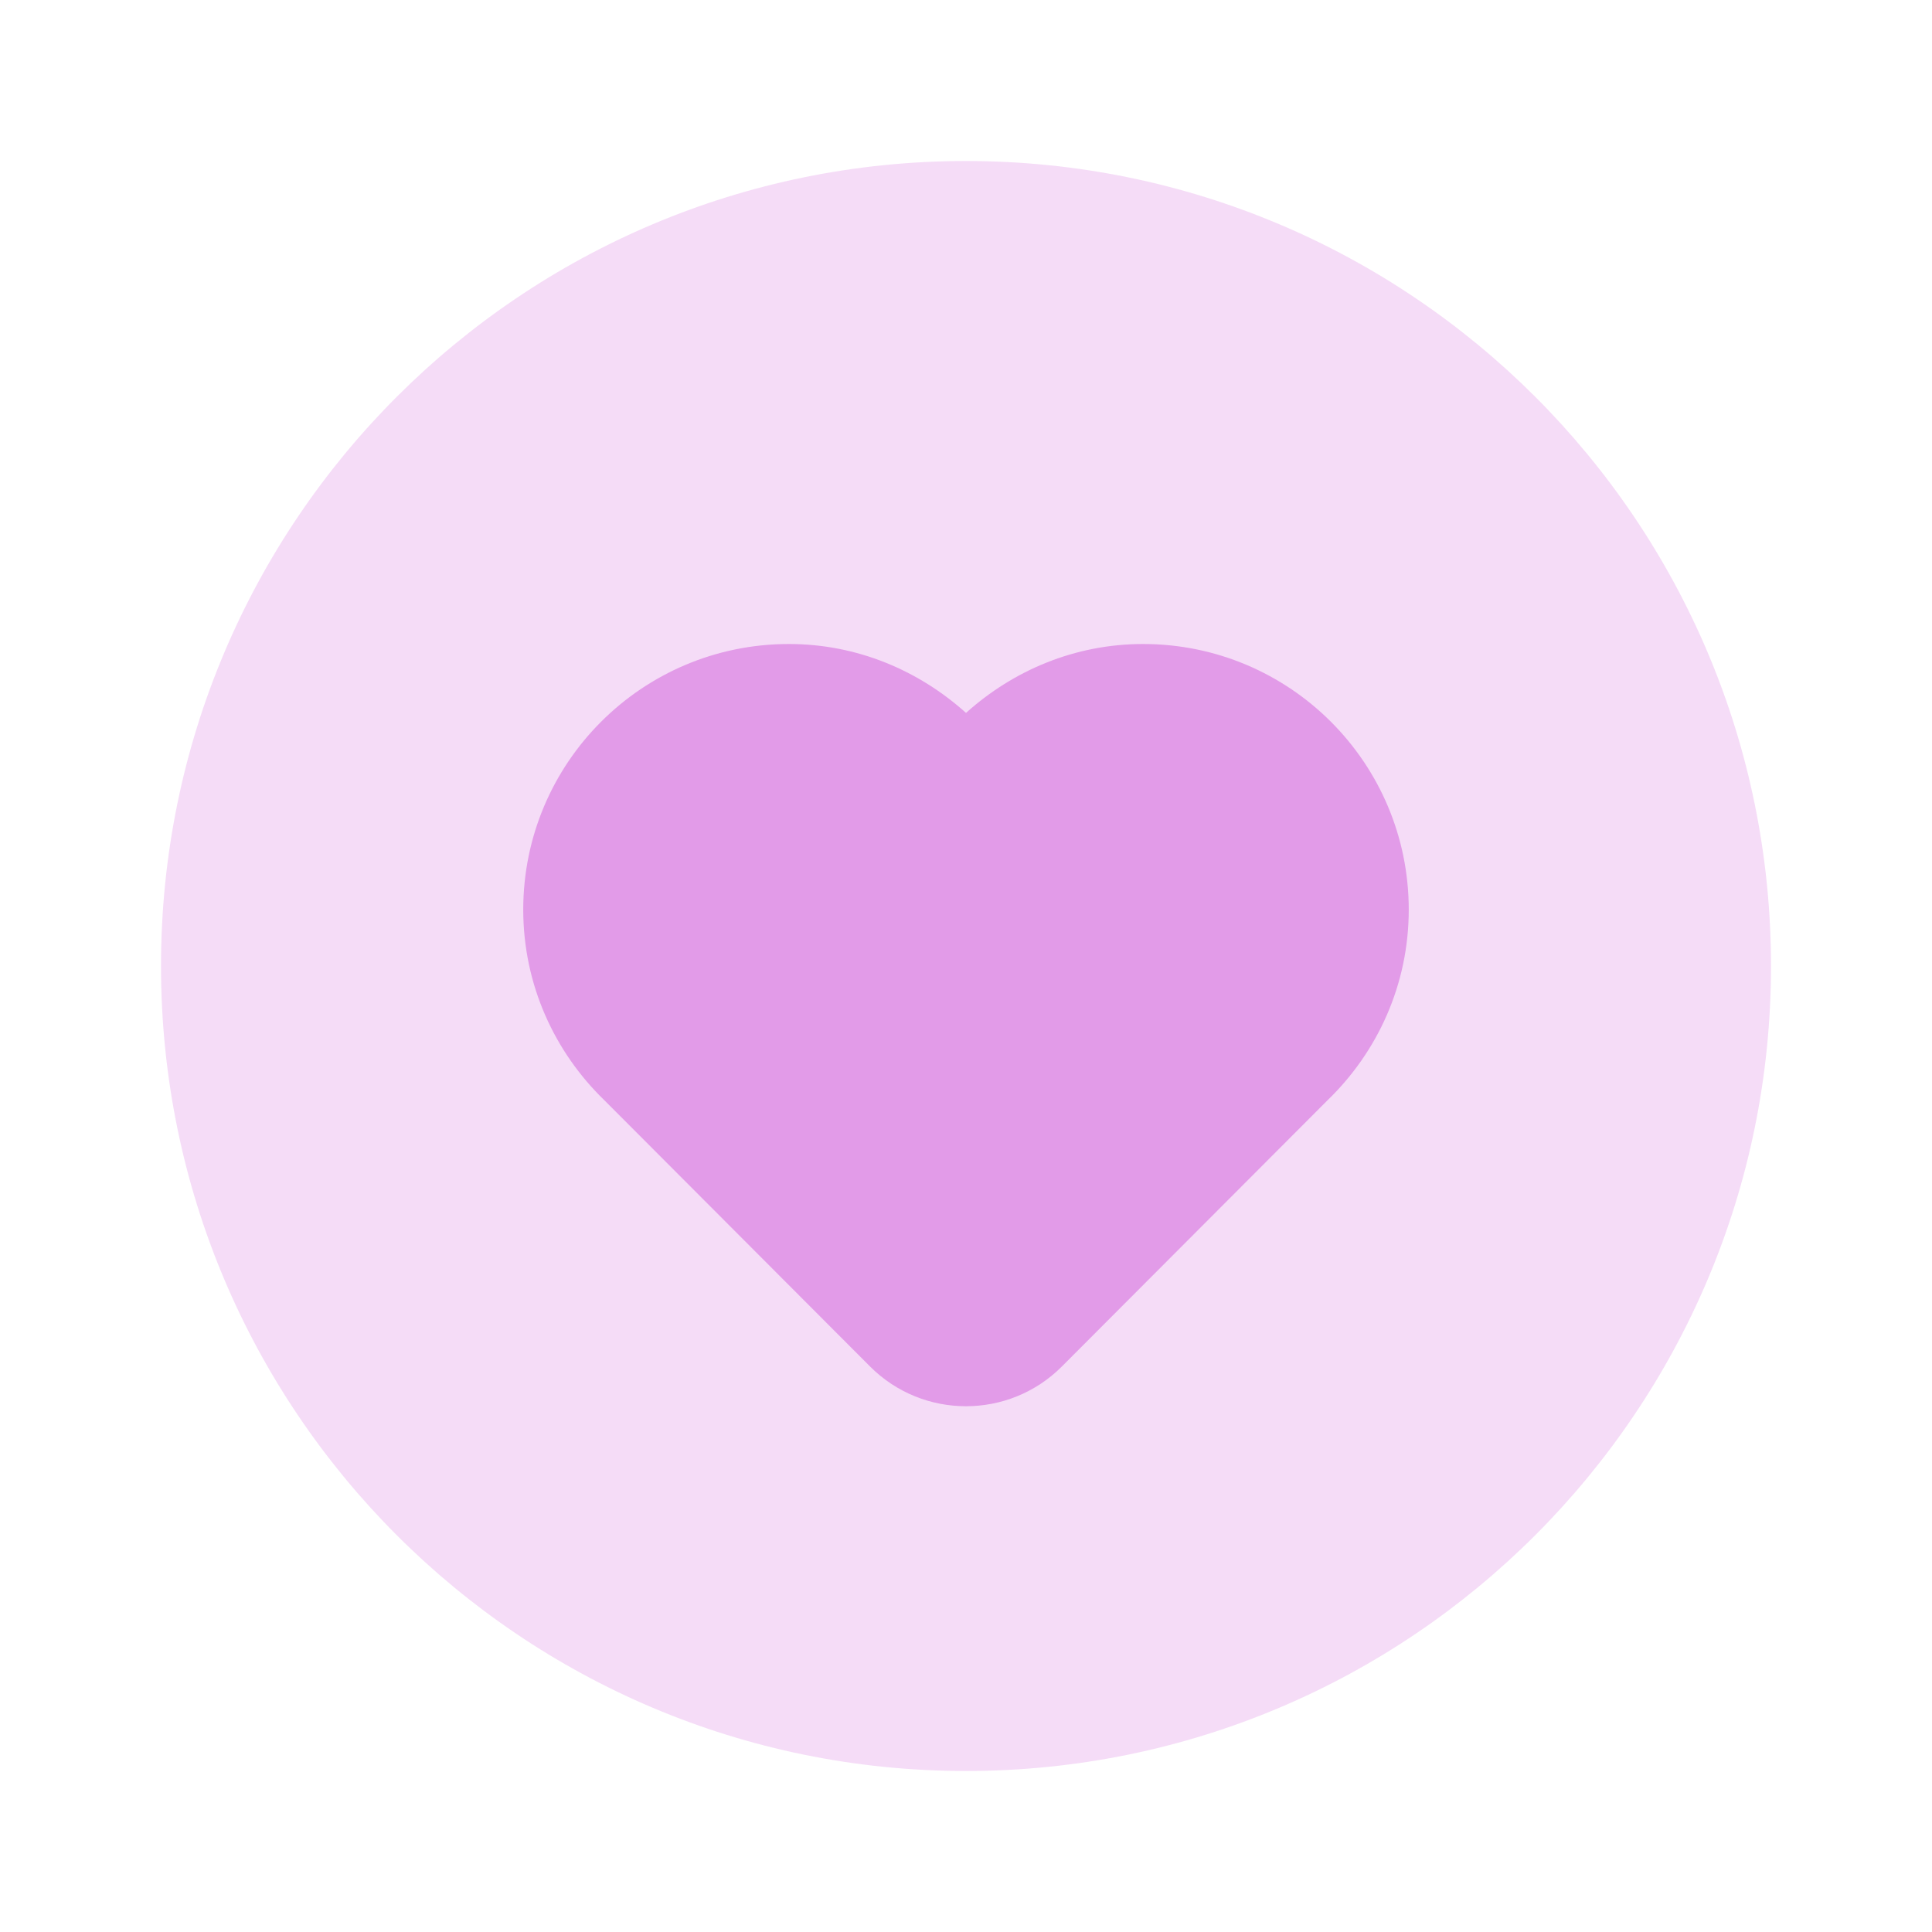
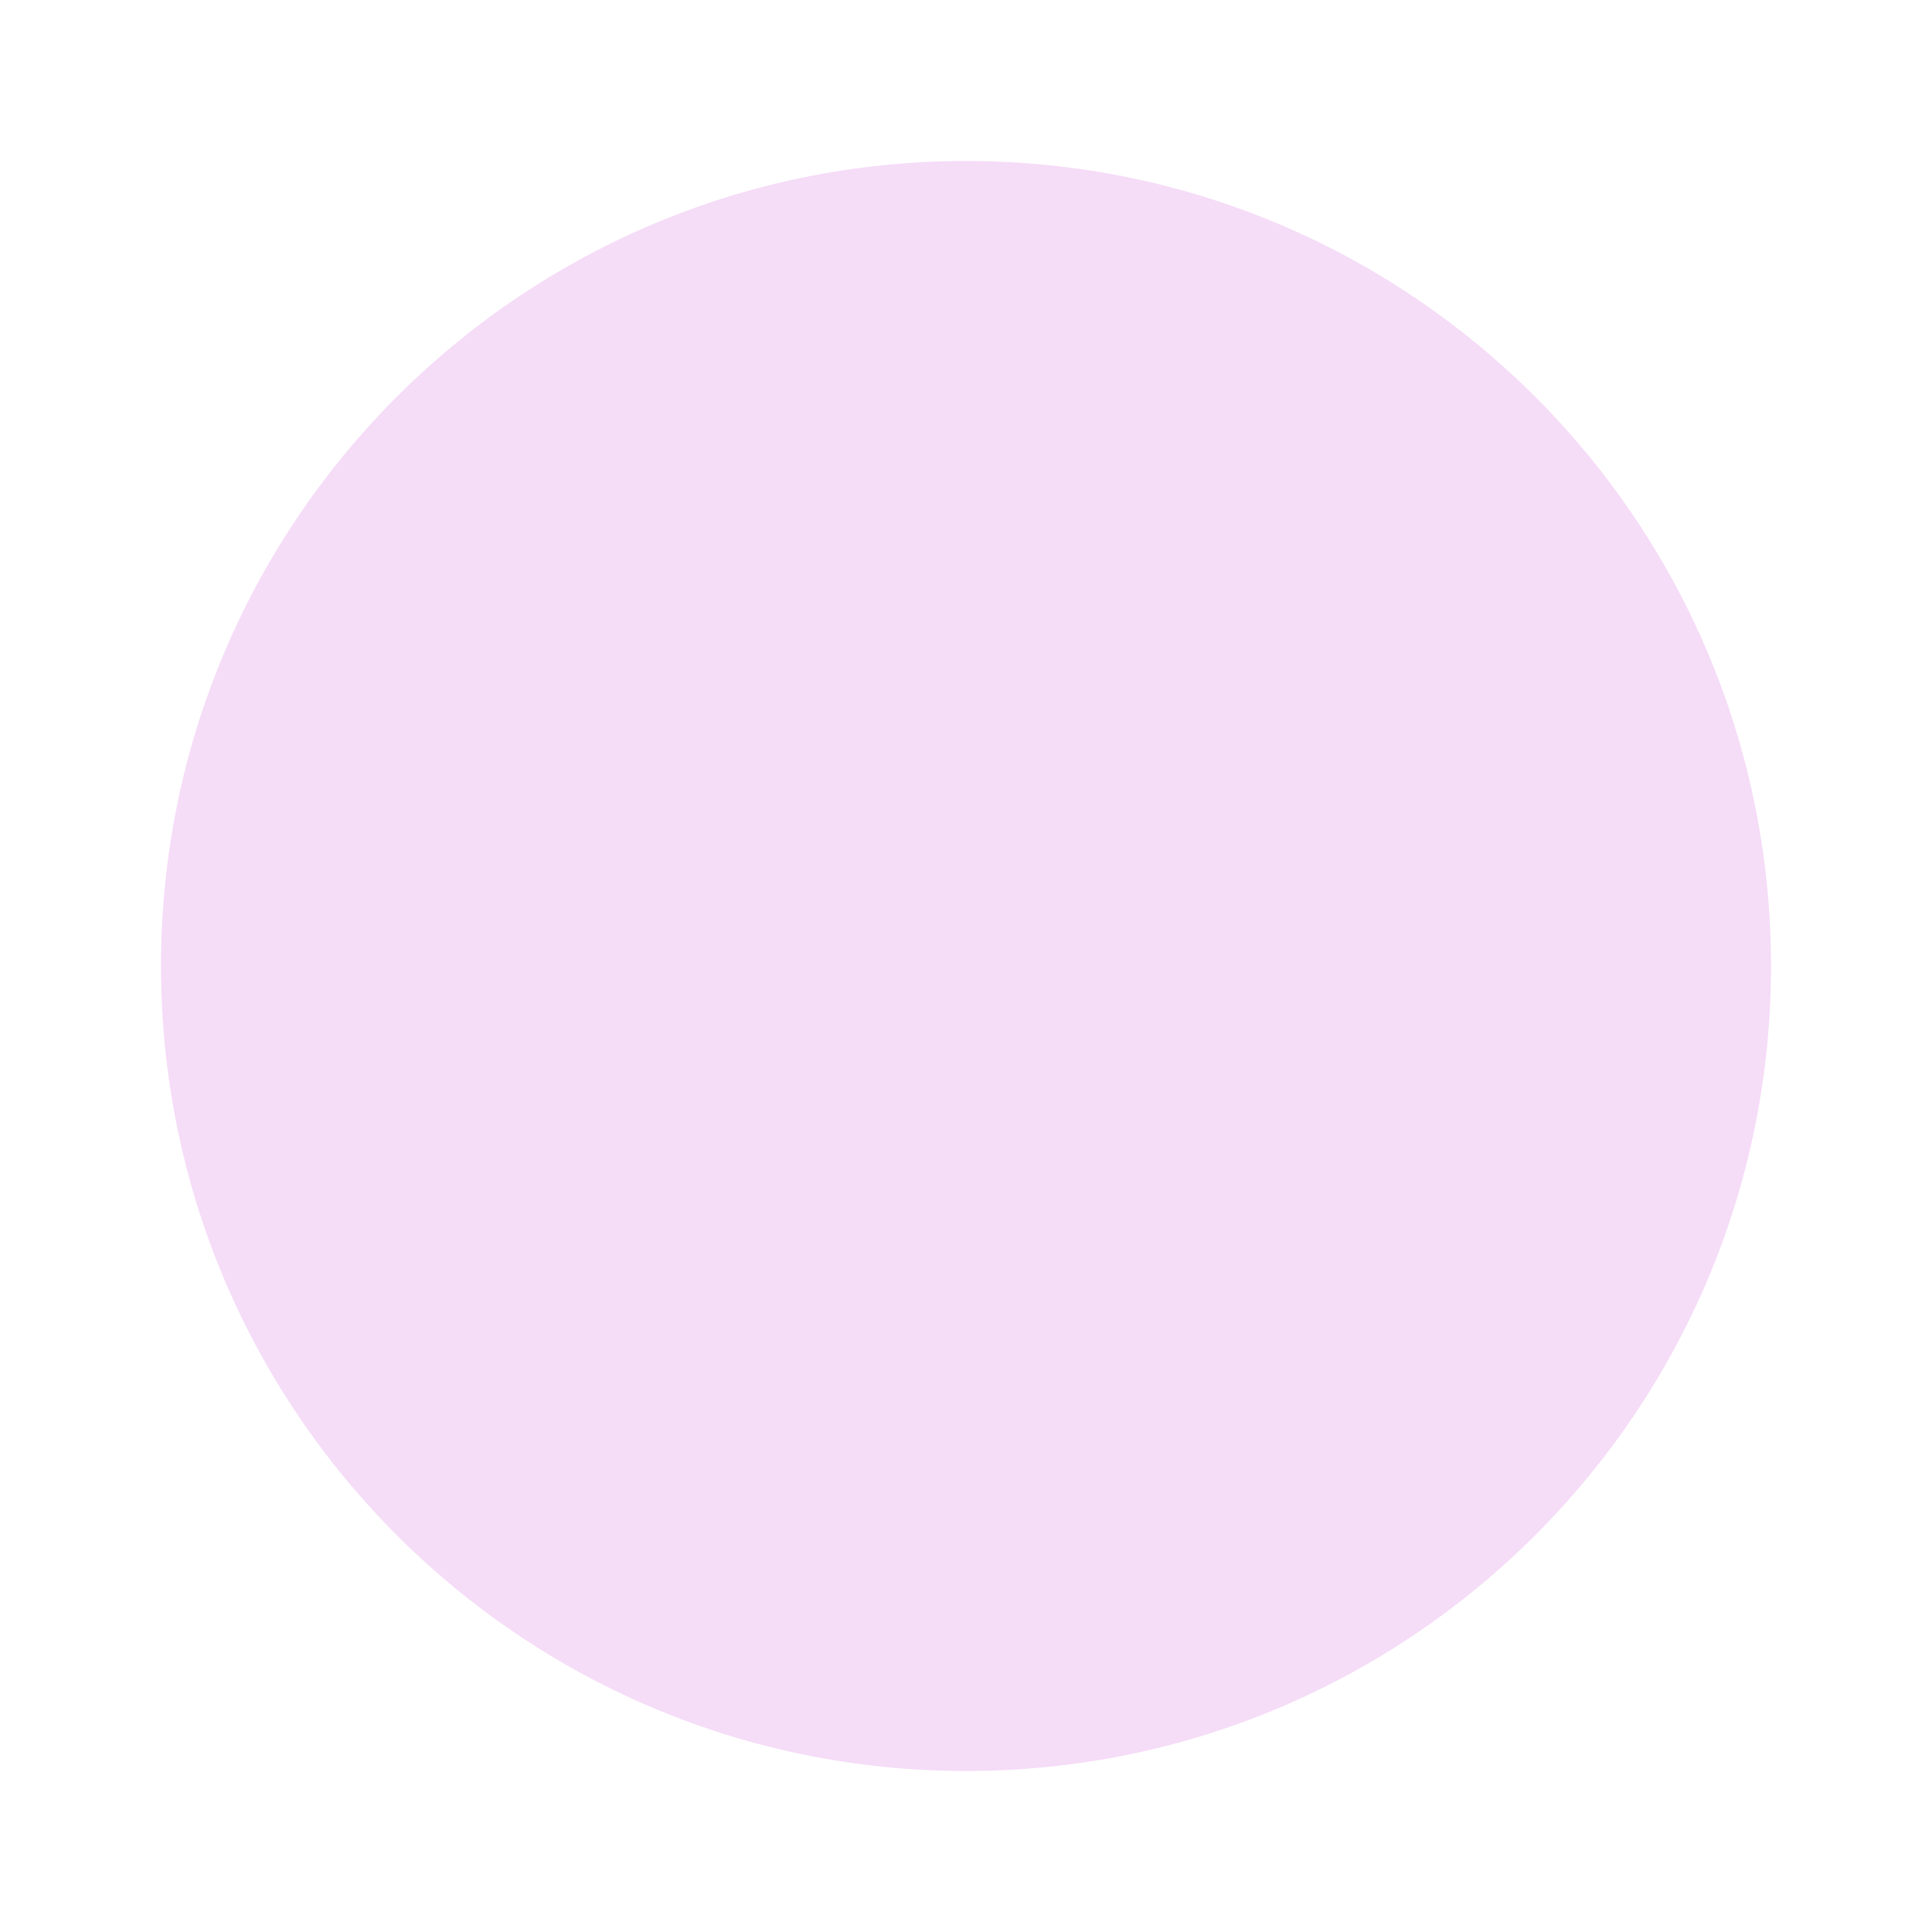
<svg xmlns="http://www.w3.org/2000/svg" width="200" height="200" viewBox="0 0 200 200" fill="none">
  <path opacity="0.35" d="M100 183.333C146.024 183.333 183.334 146.024 183.334 100C183.334 53.976 146.024 16.667 100 16.667C53.977 16.667 16.667 53.976 16.667 100C16.667 146.024 53.977 183.333 100 183.333Z" fill="#E29BE8" />
-   <path fill-rule="evenodd" clip-rule="evenodd" d="M145.833 94.167C145.833 78.975 133.525 66.667 118.333 66.667C111.258 66.667 104.875 69.417 100 73.8C95.125 69.417 88.742 66.667 81.666 66.667C66.475 66.667 54.166 78.975 54.166 94.167C54.166 101.933 57.408 108.917 62.583 113.917C62.633 113.967 90.075 141.467 90.075 141.467C95.55 146.942 104.442 146.942 109.917 141.467C109.917 141.467 137.367 113.967 137.408 113.917C142.592 108.917 145.833 101.933 145.833 94.167Z" fill="#E29BE8" />
</svg>